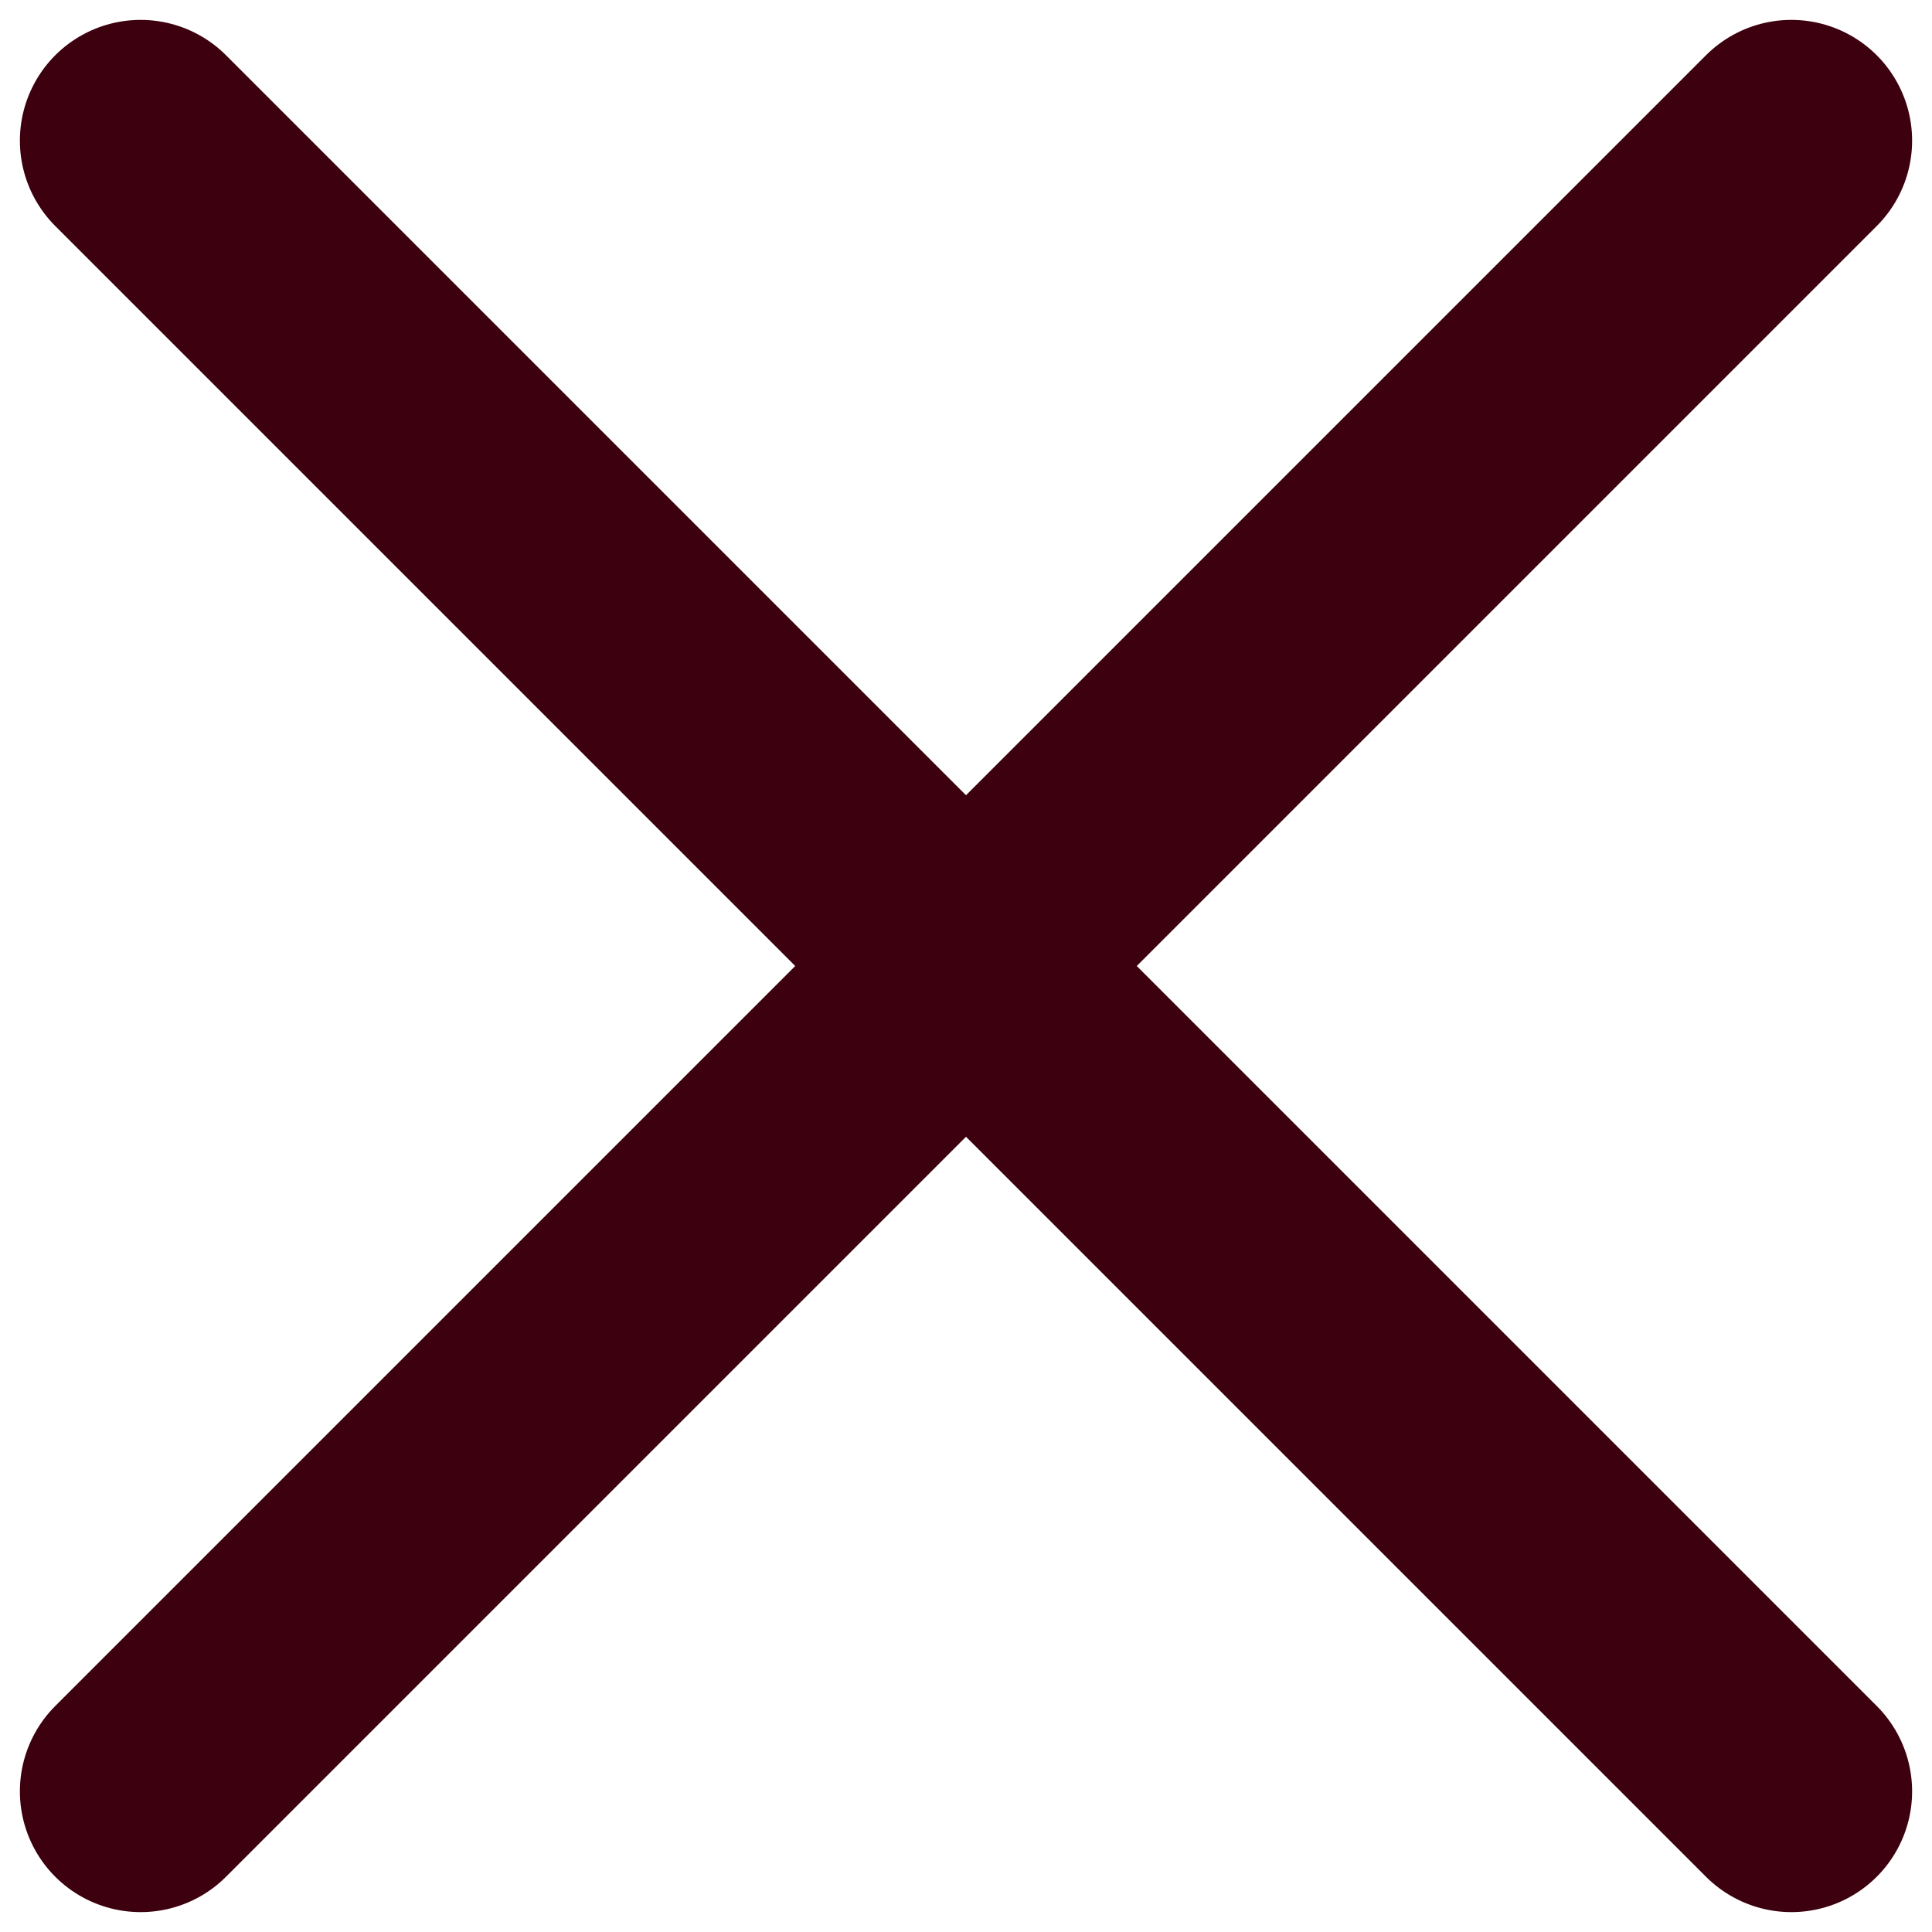
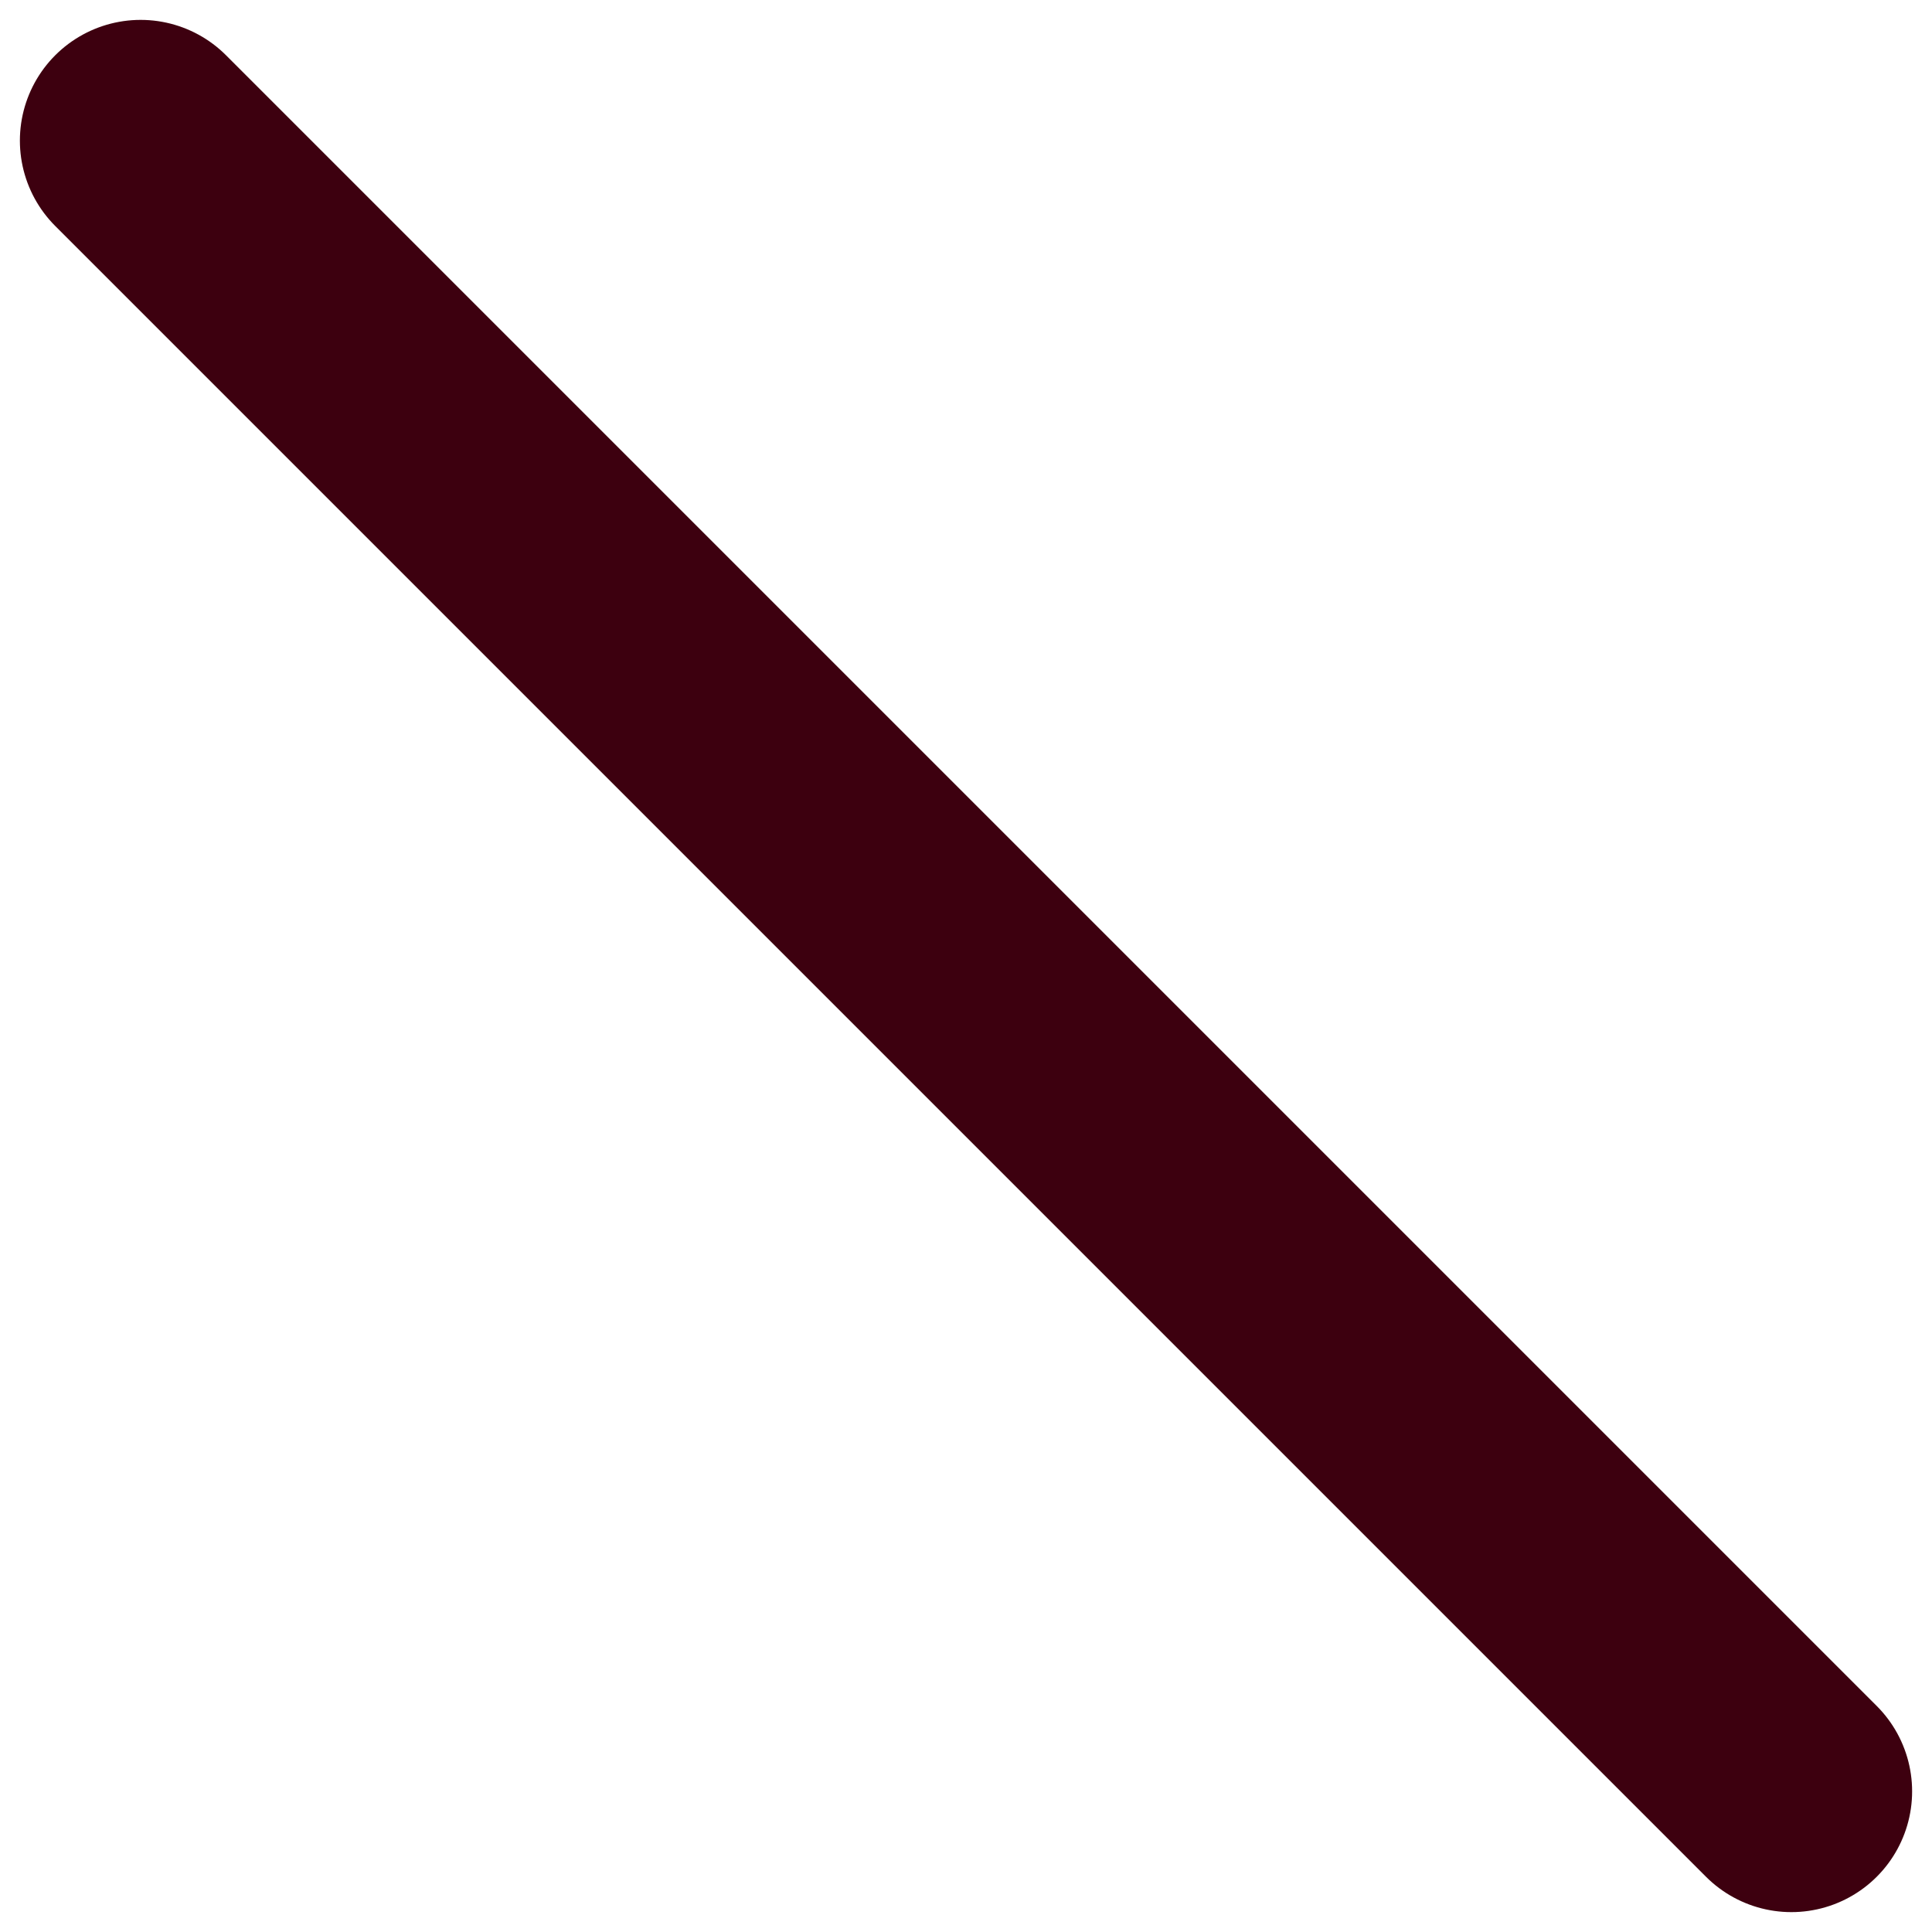
<svg xmlns="http://www.w3.org/2000/svg" fill="none" viewBox="0 0 24 24" height="24" width="24">
-   <path stroke-linecap="round" stroke-width="3" stroke="#3D000F" d="M1.747 22.253L22.253 1.747" />
  <path stroke-linecap="round" stroke-width="3" stroke="#3D000F" d="M22.253 22.253L1.747 1.747" />
</svg>